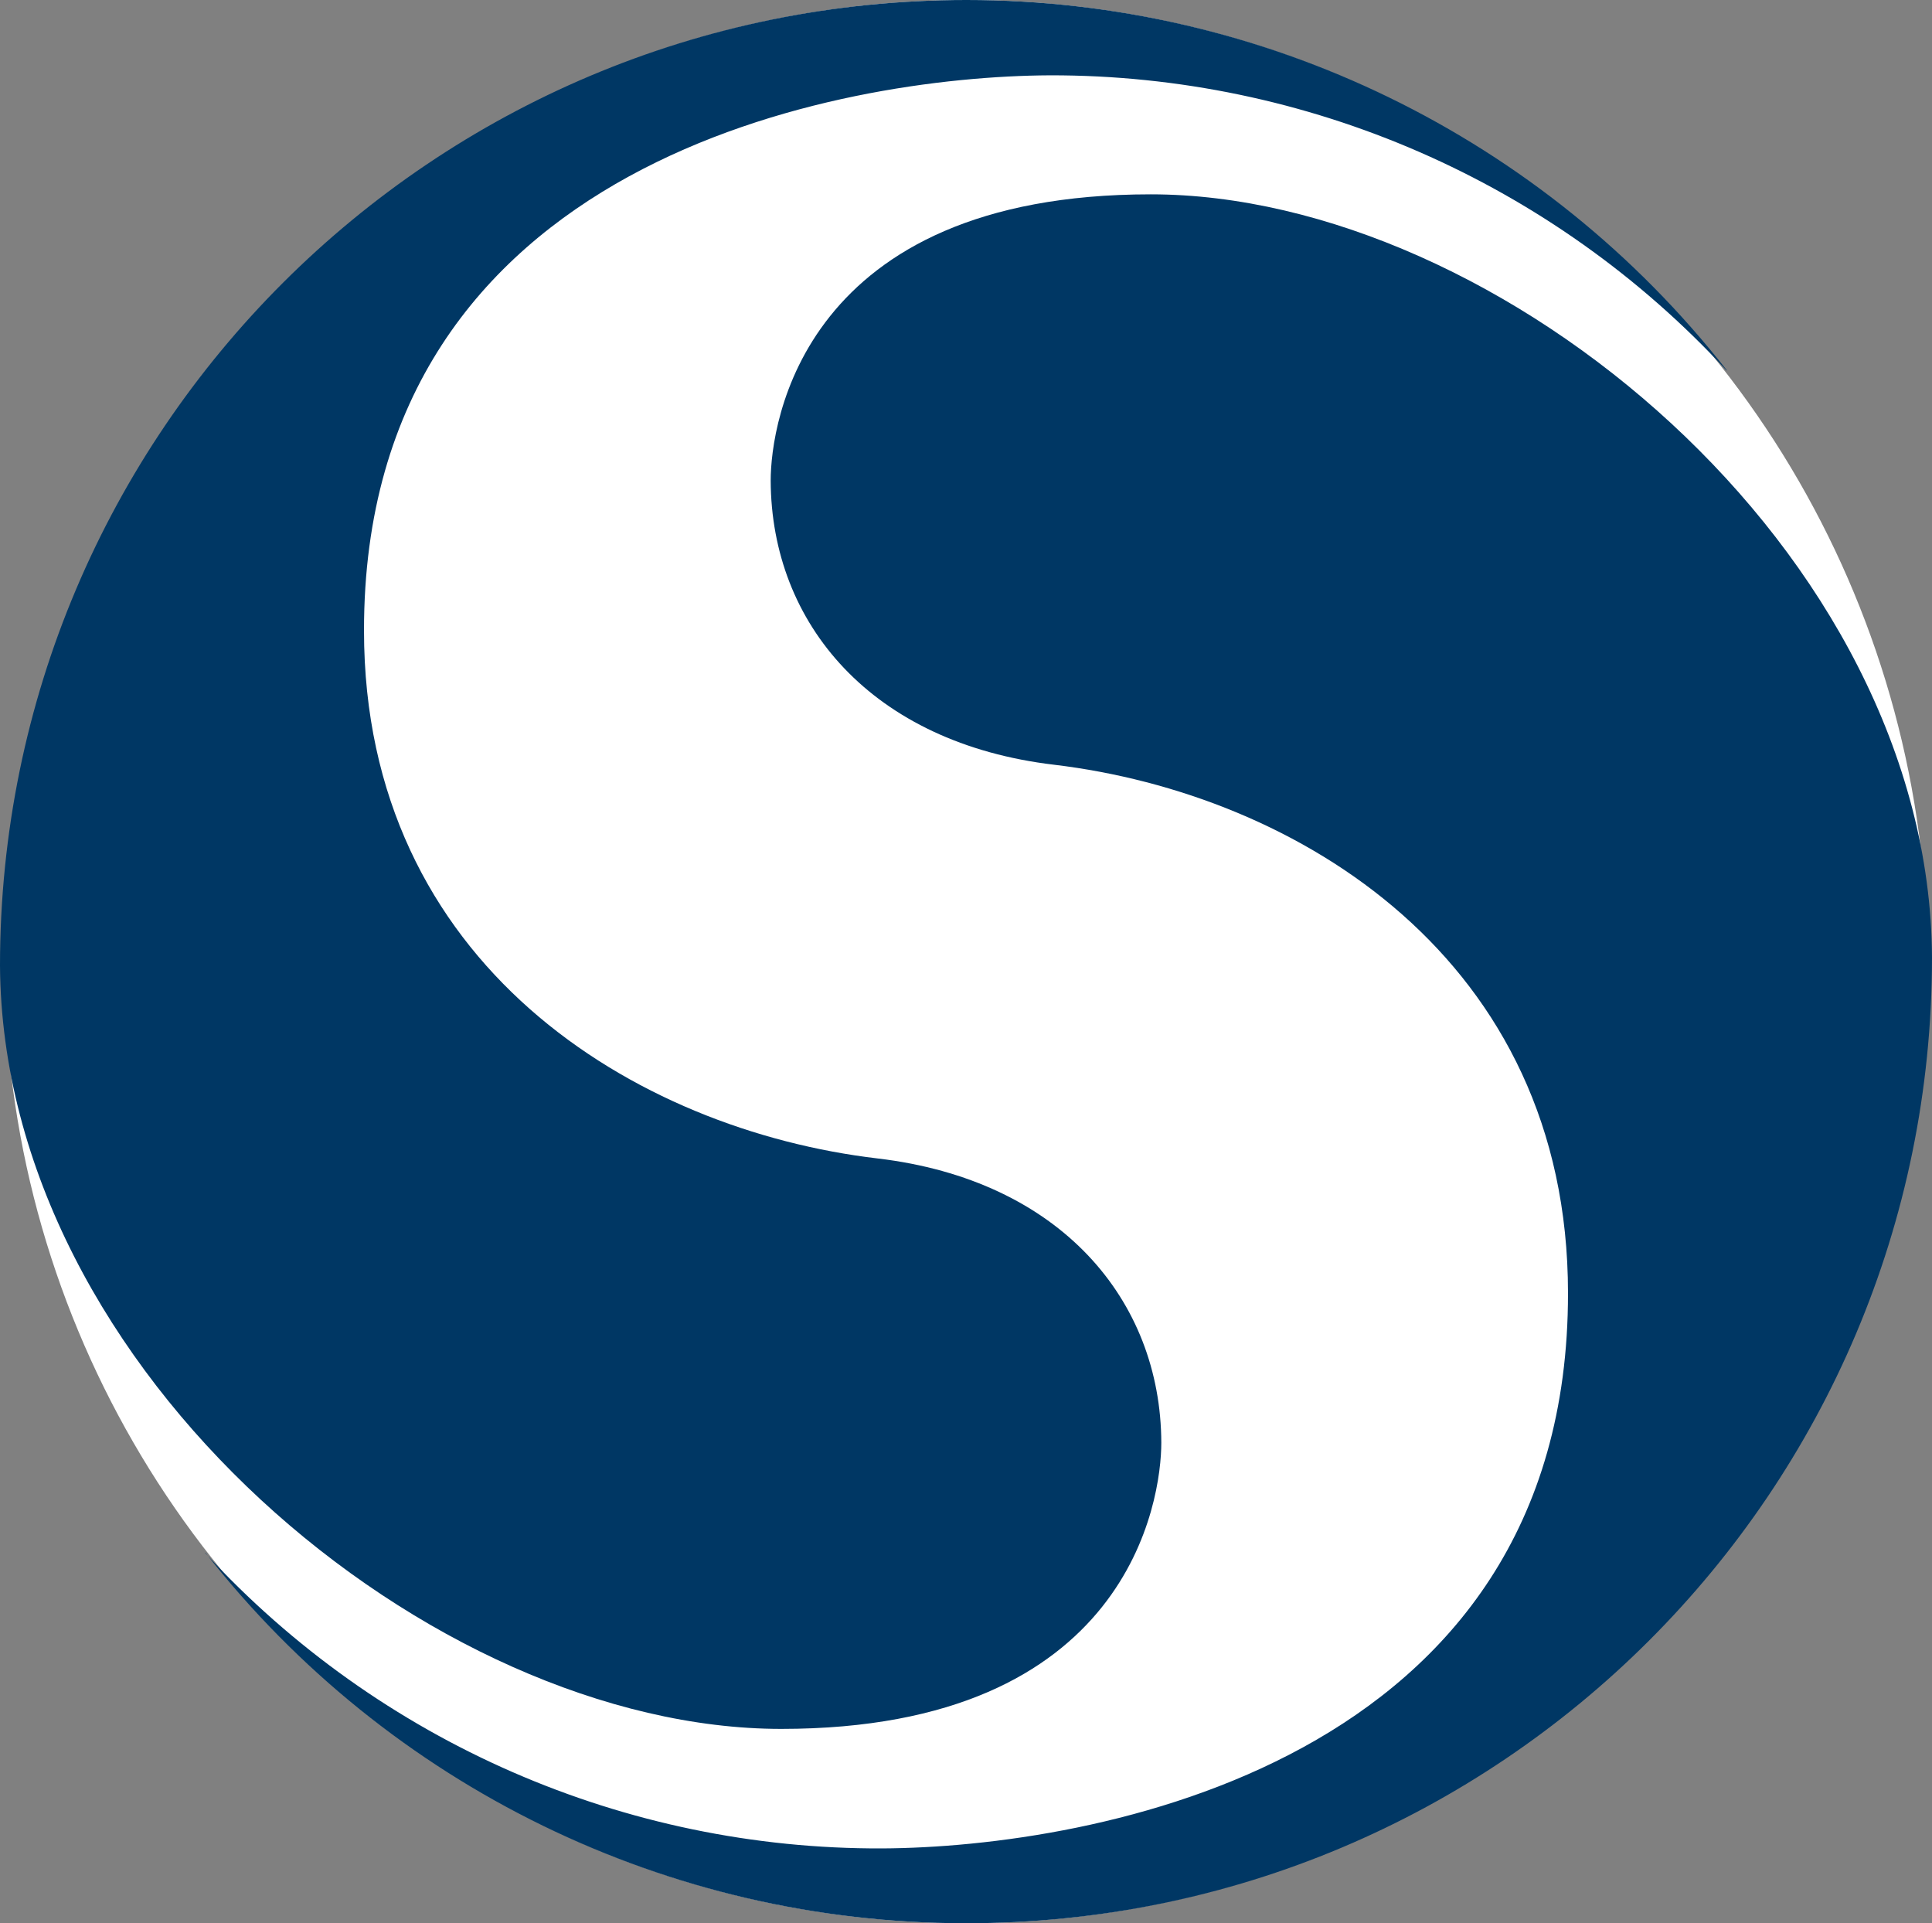
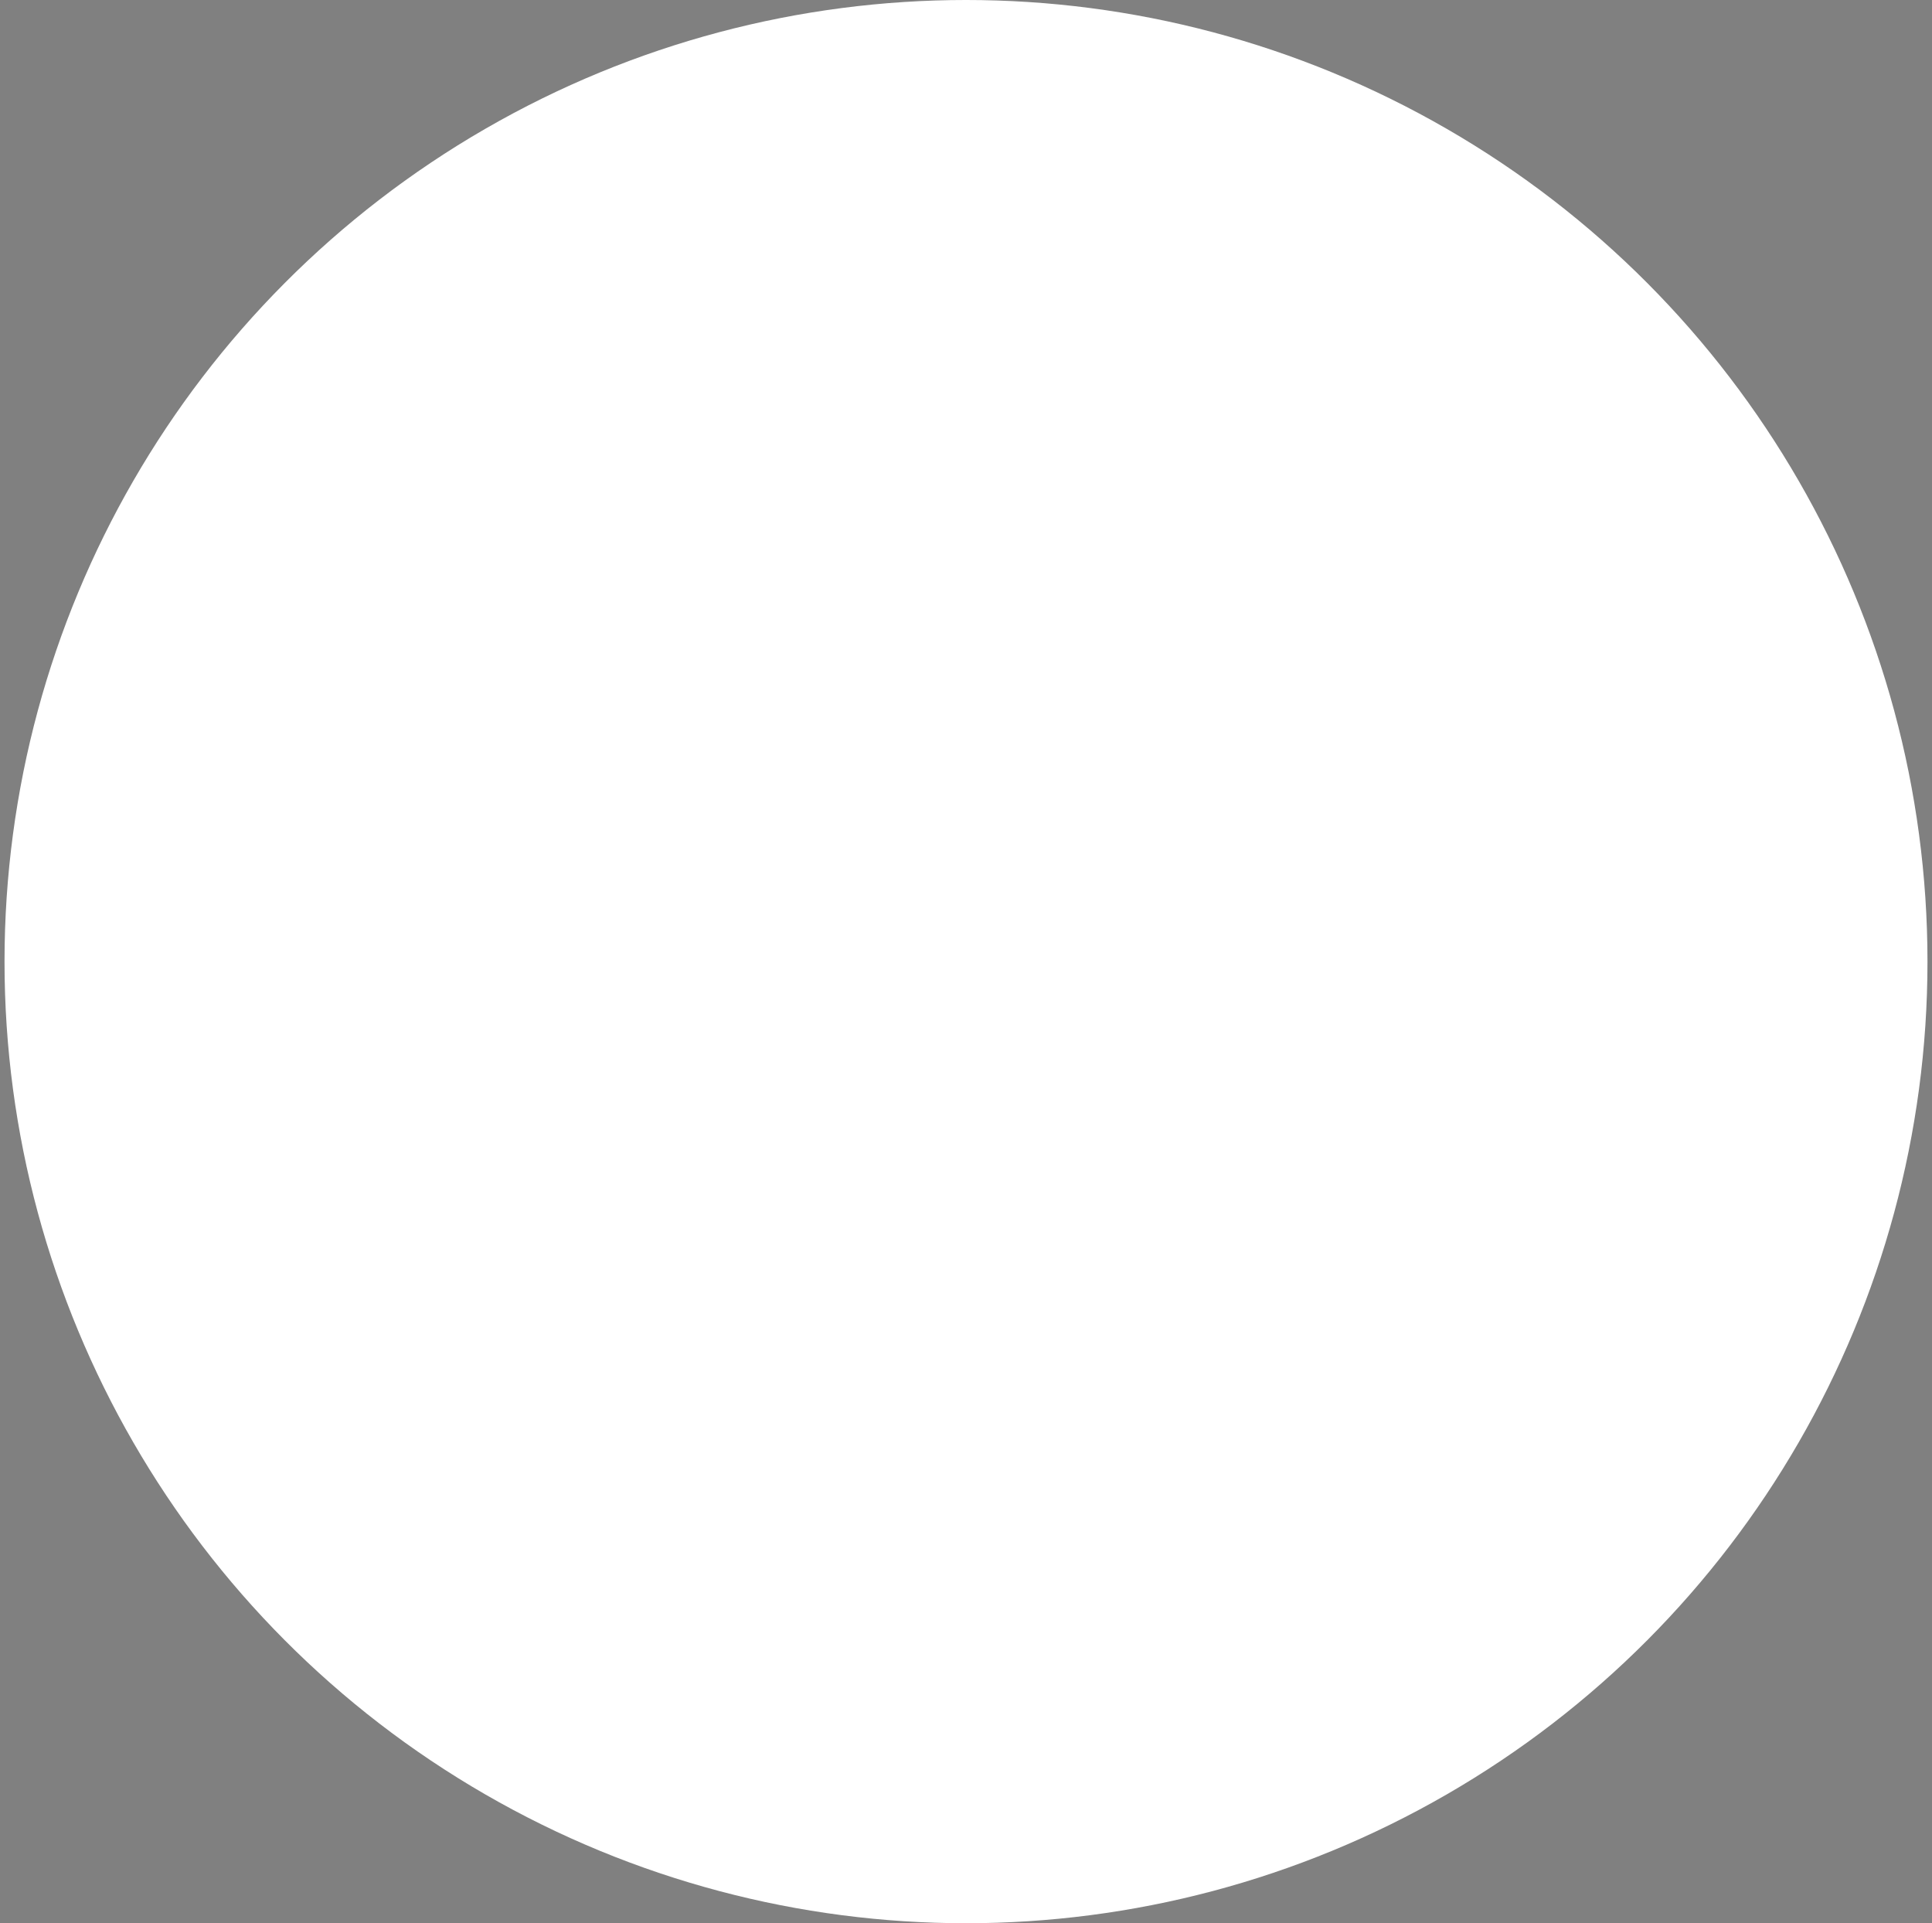
<svg xmlns="http://www.w3.org/2000/svg" id="Layer_1" version="1.1" viewBox="0 0 384.8 383">
  <rect x="0" y="0" width="384.8" height="383" fill="#808080" stroke="none" />
  <defs>
    <style>
      .st0 {
        fill: #fff;
      }

      .st1 {
        fill: #003764;
      }
    </style>
  </defs>
  <circle class="st0" cx="192.4" cy="191.5" r="191.5" />
  <g id="Group_8700">
    <g id="Group_87001">
      <g id="Group_8812">
-         <path id="Path_13272" class="st1" d="M343.9,73.8c-34.7-37.6-83.6-58.9-134.8-58.8-41.3.2-136.7,16.6-136.6,110.6,0,66.5,54,99.4,102.3,105.1,36.4,4.3,56.4,28.2,56.5,56.6,0,11.3-6.3,57-75.7,57S.5,273.3,0,192.3C0,86,86.2,0,192.5,0,251.6,0,307.4,27.2,343.9,73.7" />
-         <path id="Path_13273" class="st1" d="M40.9,309.3c34.7,37.7,83.6,59,134.8,58.8,41.3-.2,136.7-16.6,136.6-110.6,0-66.6-54-99.4-102.3-105.2-36.4-4.3-56.4-28.1-56.5-56.6,0-11.3,6.3-57,75.7-57s155.2,71,155.6,152c0,106.3-86.2,192.4-192.5,192.3-59.1,0-114.9-27.2-151.4-73.8" />
-       </g>
+         </g>
    </g>
  </g>
</svg>